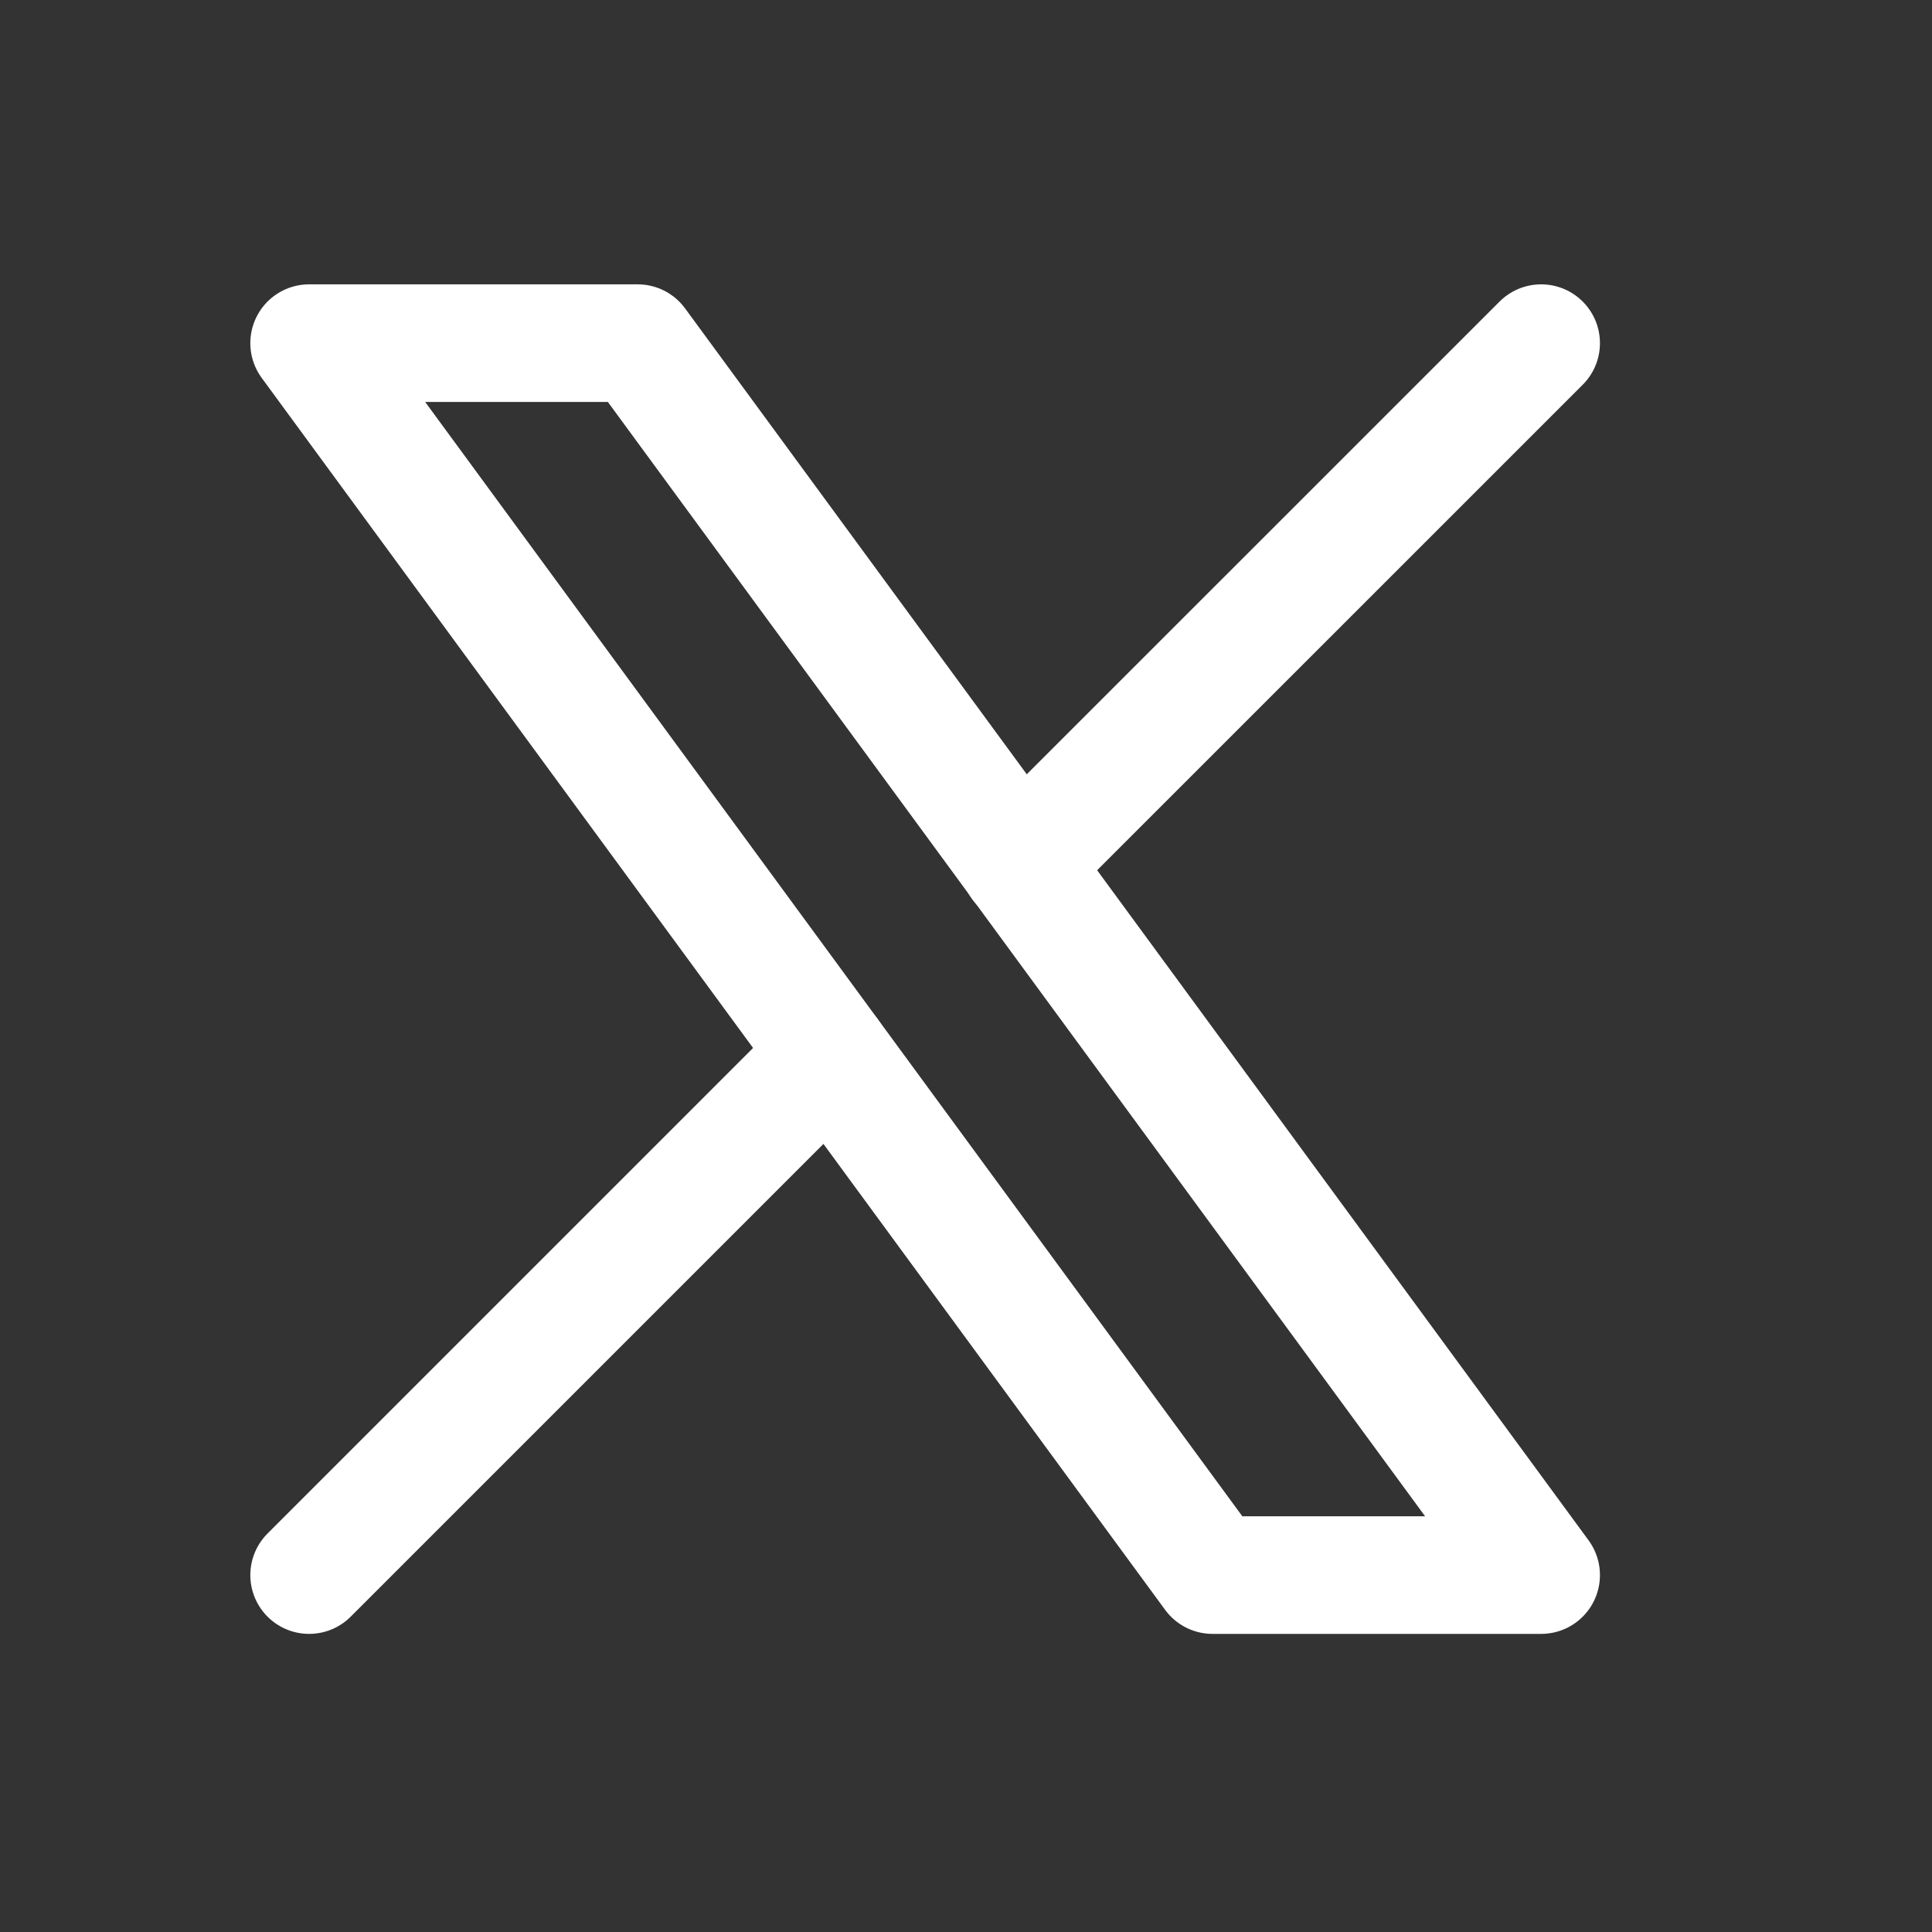
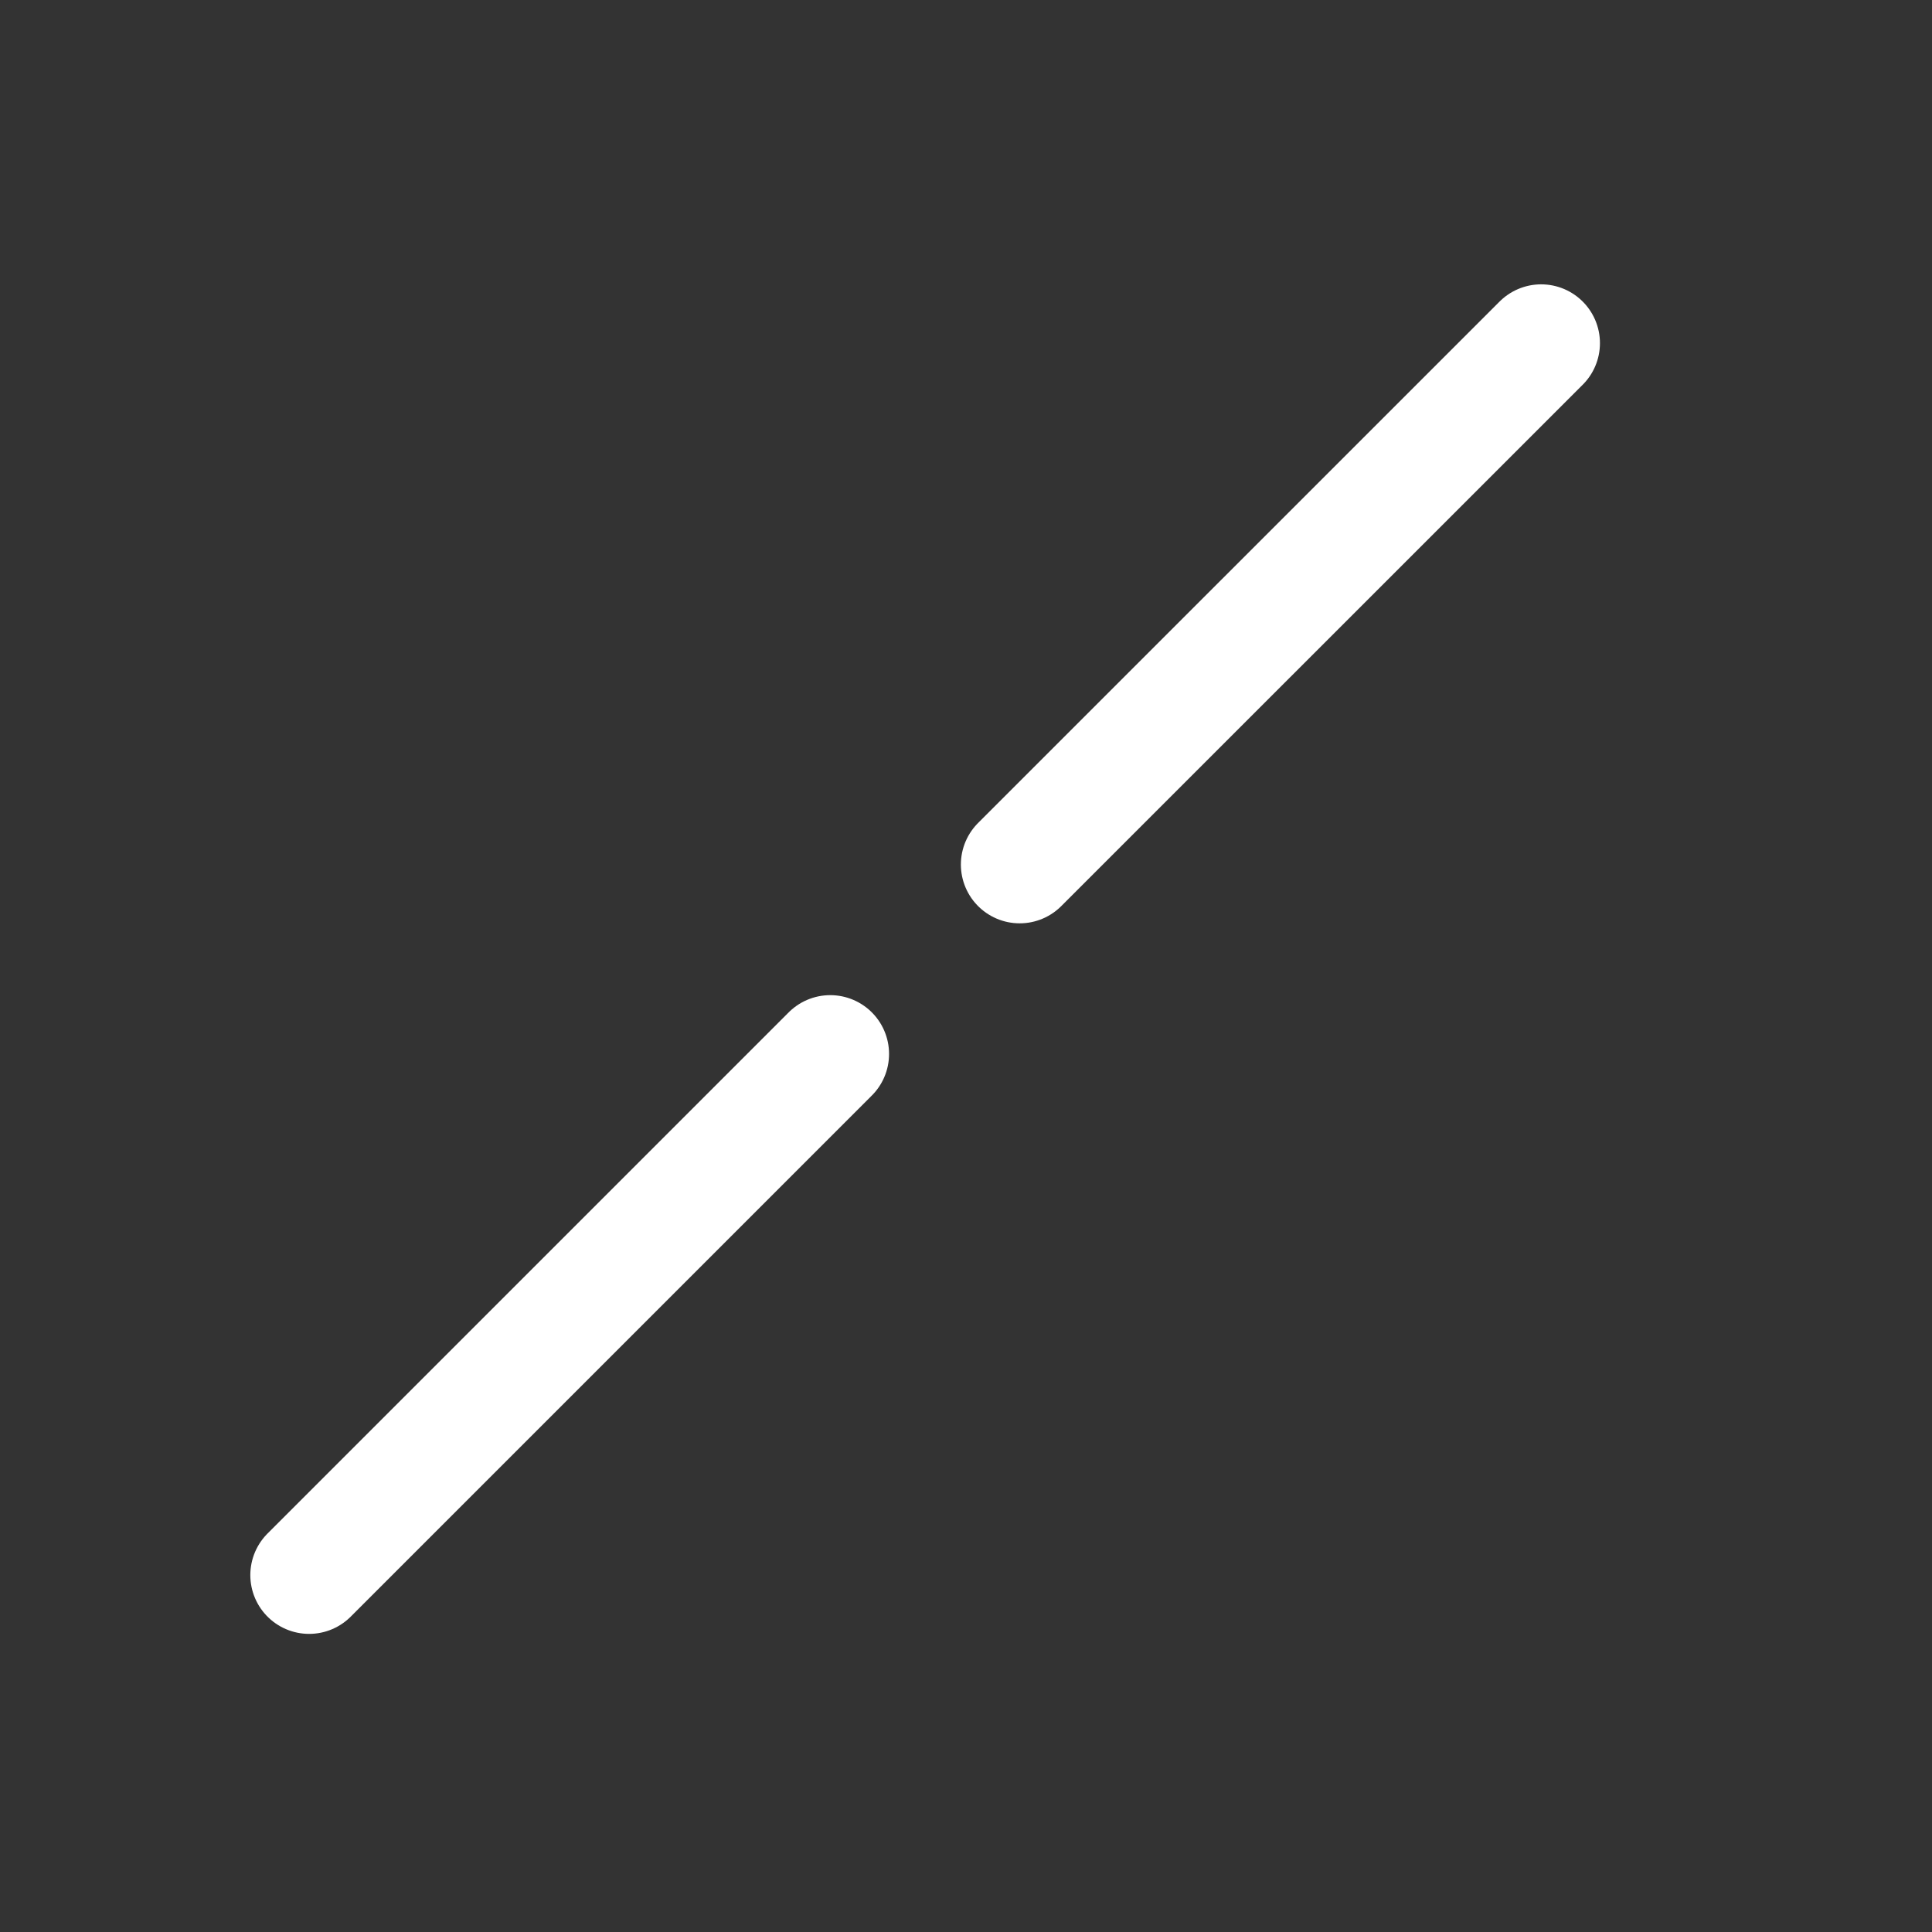
<svg xmlns="http://www.w3.org/2000/svg" width="23" height="23" viewBox="0 0 23 23" fill="none">
  <rect x="0" y="0" width="23" height="23" fill="#333333" stroke="none" />
  <g id="Frame" clip-path="url(#clip0_529_1452)">
-     <path id="Vector" d="M3.68 4.085L14.435 18.751H18.347L7.591 4.085H3.68Z" stroke="white" stroke-width="1.4" stroke-linecap="round" stroke-linejoin="round" />
    <path id="Vector_2" d="M3.68 18.751L9.884 12.547M12.139 10.292L18.347 4.085" stroke="white" stroke-width="1.4" stroke-linecap="round" stroke-linejoin="round" />
  </g>
  <defs>
    <clipPath id="clip0_529_1452">
      <rect width="22" height="22" fill="white" transform="translate(0.013 0.418)" />
    </clipPath>
  </defs>
</svg>